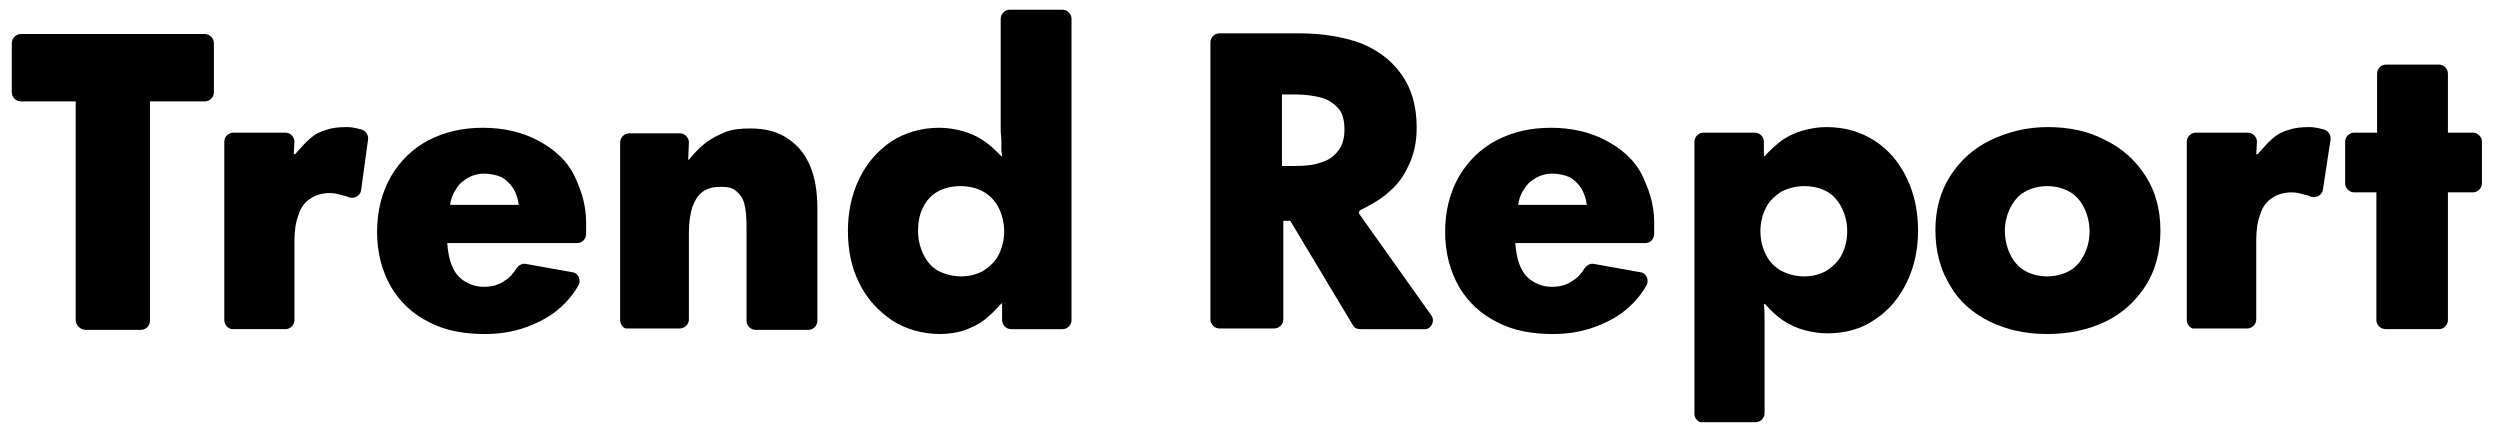
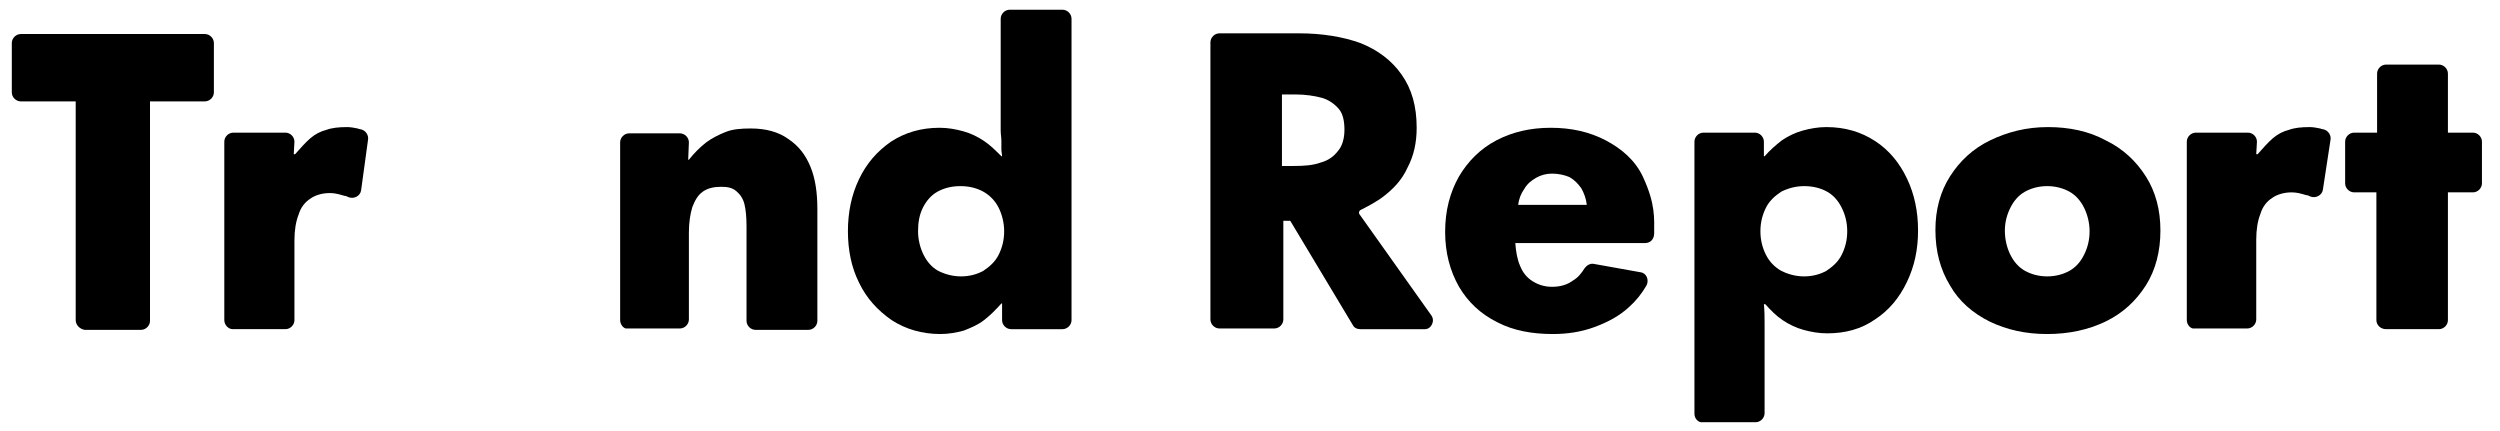
<svg xmlns="http://www.w3.org/2000/svg" version="1.1" id="レイヤー_1" x="0px" y="0px" viewBox="0 0 360 62" style="enable-background:new 0 0 360 62;" xml:space="preserve">
  <g>
    <path d="M244,59.6V20.4c0-0.7,0.6-1.3,1.3-1.3h7.4c0.7,0,1.3,0.6,1.3,1.3l0,2.1h0.1c0.8-0.9,1.6-1.6,2.5-2.3c0.9-0.6,1.9-1.1,3-1.4   c1.1-0.3,2.2-0.5,3.4-0.5c2.7,0,5,0.7,7,2c2,1.3,3.5,3.1,4.6,5.4c1.1,2.3,1.6,4.8,1.6,7.5c0,2.7-0.5,5.1-1.6,7.4   c-1.1,2.3-2.6,4.1-4.6,5.4c-2,1.4-4.3,2-6.9,2c-1.2,0-2.3-0.2-3.4-0.5c-1.1-0.3-2.1-0.8-3-1.4c-0.9-0.6-1.7-1.4-2.5-2.3H254   c0.1,1,0.1,1.9,0.1,2.8c0,0.8,0,1.7,0,2.5v10.4c0,0.7-0.6,1.3-1.3,1.3h-7.6C244.6,60.9,244,60.3,244,59.6z M259.8,39.8   c1.2,0,2.3-0.3,3.2-0.8c0.9-0.6,1.7-1.3,2.2-2.3c0.5-1,0.8-2.1,0.8-3.4c0-1.3-0.3-2.4-0.8-3.4c-0.5-1-1.2-1.8-2.1-2.3   s-2-0.8-3.3-0.8c-1.2,0-2.3,0.3-3.3,0.8c-0.9,0.6-1.7,1.3-2.2,2.3c-0.5,1-0.8,2.1-0.8,3.4c0,1.3,0.3,2.4,0.8,3.4   c0.5,1,1.3,1.8,2.2,2.3C257.5,39.5,258.6,39.8,259.8,39.8z" />
    <path d="M294.8,48.1c-3.1,0-5.8-0.6-8.3-1.8c-2.4-1.2-4.4-2.9-5.7-5.2c-1.4-2.3-2.1-4.9-2.1-8c0-2.9,0.7-5.5,2.1-7.7   c1.4-2.2,3.3-4,5.8-5.2c2.5-1.2,5.2-1.9,8.3-1.9c3.1,0,5.9,0.6,8.3,1.9c2.5,1.2,4.4,3,5.8,5.2c1.4,2.2,2.1,4.8,2.1,7.8   c0,3-0.7,5.7-2.1,7.9c-1.4,2.2-3.3,4-5.8,5.2C300.7,47.5,297.9,48.1,294.8,48.1z M294.8,39.8c1.2,0,2.3-0.3,3.2-0.8   c0.9-0.5,1.6-1.3,2.1-2.3c0.5-1,0.8-2.1,0.8-3.4c0-1.2-0.3-2.4-0.8-3.4c-0.5-1-1.2-1.8-2.1-2.3c-0.9-0.5-2-0.8-3.2-0.8   c-1.2,0-2.3,0.3-3.2,0.8c-0.9,0.5-1.6,1.3-2.1,2.3c-0.5,1-0.8,2.1-0.8,3.3c0,1.3,0.3,2.5,0.8,3.5c0.5,1,1.2,1.8,2.1,2.3   C292.5,39.5,293.6,39.8,294.8,39.8z" />
    <path d="M342.2,46.1V27.7H339c-0.7,0-1.3-0.6-1.3-1.3v-6c0-0.7,0.6-1.3,1.3-1.3h3.3v-8.5c0-0.7,0.6-1.3,1.3-1.3h7.6   c0.7,0,1.3,0.6,1.3,1.3v8.5h3.6c0.7,0,1.3,0.6,1.3,1.3v6c0,0.7-0.6,1.3-1.3,1.3h-3.6v18.4c0,0.7-0.6,1.3-1.3,1.3h-7.6   C342.8,47.4,342.2,46.8,342.2,46.1z" />
    <path d="M206.1,45.4l-10.3-14.5c-0.2-0.2-0.1-0.6,0.2-0.7c1-0.5,1.9-1,2.8-1.6c1.8-1.3,3.1-2.7,3.9-4.5c0.9-1.7,1.3-3.6,1.3-5.7   c0-3.1-0.7-5.6-2.2-7.7c-1.4-2-3.4-3.5-5.9-4.5c-2.5-0.9-5.5-1.4-8.8-1.4h-11.5c-0.7,0-1.3,0.6-1.3,1.3v39.9c0,0.7,0.6,1.3,1.3,1.3   h7.9c0.7,0,1.3-0.6,1.3-1.3V31.8h1l9,15c0.2,0.4,0.6,0.6,1.1,0.6h9.3C206.1,47.4,206.7,46.2,206.1,45.4z M184.6,13.6h1.9   c1.5,0,2.8,0.2,3.9,0.5c1,0.3,1.8,0.9,2.4,1.6s0.8,1.8,0.8,3c0,1.2-0.3,2.3-0.9,3c-0.6,0.8-1.4,1.4-2.5,1.7   c-1.1,0.4-2.3,0.5-3.9,0.5h-1.7V13.6z" />
    <path d="M89.3,46.1V20.5c0-0.7,0.6-1.3,1.3-1.3h7.3c0.7,0,1.3,0.6,1.3,1.3L99.1,23h0.1c0.8-1,1.6-1.8,2.5-2.5   c0.8-0.6,1.8-1.1,2.8-1.5c1-0.4,2.2-0.5,3.6-0.5c2.2,0,4,0.5,5.4,1.5c1.5,1,2.5,2.3,3.2,4c0.7,1.7,1,3.7,1,6.1v16.1   c0,0.7-0.6,1.3-1.3,1.3h-7.6c-0.7,0-1.3-0.6-1.3-1.3V32.6c0-1.3-0.1-2.4-0.3-3.2c-0.2-0.8-0.6-1.4-1.2-1.9s-1.3-0.6-2.2-0.6   c-1,0-1.9,0.2-2.6,0.7c-0.7,0.5-1.1,1.2-1.5,2.2c-0.3,1-0.5,2.2-0.5,3.7v12.5c0,0.7-0.6,1.3-1.3,1.3h-7.6   C89.9,47.4,89.3,46.8,89.3,46.1z" />
    <path d="M10.9,46.1V14.6H3c-0.7,0-1.3-0.6-1.3-1.3V6.2c0-0.7,0.6-1.3,1.3-1.3h26.5c0.7,0,1.3,0.6,1.3,1.3v7.1   c0,0.7-0.6,1.3-1.3,1.3h-7.9v31.6c0,0.7-0.6,1.3-1.3,1.3h-8.1C11.5,47.4,10.9,46.8,10.9,46.1z" />
    <path d="M32.3,46.1V20.4c0-0.7,0.6-1.3,1.3-1.3h7.5c0.7,0,1.3,0.6,1.3,1.3l-0.1,1.8h0.2c0.8-0.9,1.5-1.7,2.2-2.3   c0.7-0.6,1.5-1,2.3-1.2c0.8-0.3,1.8-0.4,3-0.4c0.5,0,1,0.1,1.5,0.2c0.2,0.1,0.5,0.1,0.7,0.2c0.5,0.2,0.9,0.8,0.8,1.4L52,27.4   c-0.1,0.8-1,1.3-1.8,1c-0.2-0.1-0.4-0.2-0.6-0.2c-0.7-0.2-1.3-0.4-2.1-0.4c-1.1,0-2.1,0.3-2.8,0.8c-0.8,0.5-1.4,1.3-1.7,2.3   c-0.4,1-0.6,2.3-0.6,3.7v11.5c0,0.7-0.6,1.3-1.3,1.3h-7.6C32.9,47.4,32.3,46.8,32.3,46.1z" />
    <path d="M314.9,46.1V20.4c0-0.7,0.6-1.3,1.3-1.3h7.5c0.7,0,1.3,0.6,1.3,1.3l-0.1,1.8h0.2c0.8-0.9,1.5-1.7,2.2-2.3   c0.7-0.6,1.5-1,2.3-1.2c0.8-0.3,1.8-0.4,3-0.4c0.5,0,1,0.1,1.5,0.2c0.2,0.1,0.5,0.1,0.7,0.2c0.5,0.2,0.9,0.8,0.8,1.4l-1.1,7.2   c-0.1,0.8-1,1.3-1.8,1c-0.2-0.1-0.4-0.2-0.6-0.2c-0.7-0.2-1.3-0.4-2.1-0.4c-1.1,0-2.1,0.3-2.8,0.8c-0.8,0.5-1.4,1.3-1.7,2.3   c-0.4,1-0.6,2.3-0.6,3.7v11.5c0,0.7-0.6,1.3-1.3,1.3h-7.6C315.5,47.4,314.9,46.8,314.9,46.1z" />
    <path d="M135.4,48.1c-2.6,0-5-0.7-7-2c-2-1.4-3.6-3.1-4.7-5.4c-1.1-2.2-1.6-4.7-1.6-7.4c0-2.7,0.5-5.2,1.6-7.5   c1.1-2.3,2.6-4,4.6-5.4c2-1.3,4.3-2,7-2c1.2,0,2.3,0.2,3.4,0.5c1.1,0.3,2.1,0.8,3,1.4c0.9,0.6,1.7,1.4,2.5,2.2h0.1   c0-0.3-0.1-0.6-0.1-1c0-0.4,0-0.8,0-1.2c0-0.5-0.1-1-0.1-1.5c0-0.5,0-1,0-1.4V2.7c0-0.7,0.6-1.3,1.3-1.3h7.6c0.7,0,1.3,0.6,1.3,1.3   v43.4c0,0.7-0.6,1.3-1.3,1.3h-7.4c-0.7,0-1.3-0.6-1.3-1.3l0-2.4h-0.1c-0.8,0.9-1.6,1.7-2.5,2.4c-0.9,0.7-1.9,1.1-2.9,1.5   C137.7,47.9,136.6,48.1,135.4,48.1z M138.4,39.8c1.2,0,2.3-0.3,3.2-0.8c0.9-0.6,1.7-1.3,2.2-2.3c0.5-1,0.8-2.1,0.8-3.4   c0-1.2-0.3-2.4-0.8-3.4c-0.5-1-1.3-1.8-2.2-2.3c-0.9-0.5-2-0.8-3.3-0.8c-1.3,0-2.4,0.3-3.3,0.8c-0.9,0.5-1.6,1.3-2.1,2.3   c-0.5,1-0.7,2.1-0.7,3.4c0,1.2,0.3,2.4,0.8,3.4c0.5,1,1.2,1.8,2.1,2.3C136.1,39.5,137.2,39.8,138.4,39.8z" />
-     <path d="M82.8,25.5c-1.1-2.4-3.1-4.1-5.4-5.3c-2.3-1.2-4.9-1.8-7.9-1.8c-2.9,0-5.5,0.6-7.8,1.8c-2.3,1.2-4.1,3-5.4,5.2   c-1.3,2.3-2,4.9-2,8c0,3,0.7,5.6,2,7.9c1.3,2.2,3.1,3.9,5.5,5.1c2.3,1.2,5,1.7,8,1.7c2.1,0,4.1-0.3,6-1c1.9-0.7,3.6-1.6,5-2.9   c1-0.9,1.8-1.9,2.5-3.1c0.4-0.8,0-1.8-0.9-1.9l-6.7-1.2c-0.5-0.1-1,0.2-1.3,0.6c-0.5,0.8-1,1.4-1.7,1.8c-0.8,0.6-1.8,0.9-3,0.9   c-1.1,0-2-0.3-2.8-0.8c-0.8-0.5-1.4-1.2-1.8-2.2c-0.4-0.9-0.6-2-0.7-3.3h18.7c0.8,0,1.3-0.6,1.3-1.4C84.4,31.4,84.6,29.4,82.8,25.5   z M64.8,29.6c0.1-0.9,0.4-1.7,0.9-2.4c0.4-0.7,1-1.2,1.7-1.6c0.7-0.4,1.5-0.6,2.3-0.6c0.9,0,1.8,0.2,2.5,0.5   c0.7,0.4,1.2,0.9,1.7,1.6c0.4,0.7,0.7,1.5,0.8,2.4H64.8z" />
    <path d="M236.6,25.5c-1.1-2.4-3.1-4.1-5.4-5.3c-2.3-1.2-4.9-1.8-7.9-1.8c-2.9,0-5.5,0.6-7.8,1.8c-2.3,1.2-4.1,3-5.4,5.2   c-1.3,2.3-2,4.9-2,8c0,3,0.7,5.6,2,7.9c1.3,2.2,3.1,3.9,5.5,5.1c2.3,1.2,5,1.7,8,1.7c2.1,0,4.1-0.3,6-1c1.9-0.7,3.6-1.6,5-2.9   c1-0.9,1.8-1.9,2.5-3.1c0.4-0.8,0-1.8-0.9-1.9l-6.7-1.2c-0.5-0.1-1,0.2-1.3,0.6c-0.5,0.8-1,1.4-1.7,1.8c-0.8,0.6-1.8,0.9-3,0.9   c-1.1,0-2-0.3-2.8-0.8c-0.8-0.5-1.4-1.2-1.8-2.2c-0.4-0.9-0.6-2-0.7-3.3h18.7c0.8,0,1.3-0.6,1.3-1.4   C238.2,31.4,238.4,29.4,236.6,25.5z M218.6,29.6c0.1-0.9,0.4-1.7,0.9-2.4c0.4-0.7,1-1.2,1.7-1.6c0.7-0.4,1.5-0.6,2.3-0.6   c0.9,0,1.8,0.2,2.5,0.5c0.7,0.4,1.2,0.9,1.7,1.6c0.4,0.7,0.7,1.5,0.8,2.4H218.6z" />
  </g>
</svg>